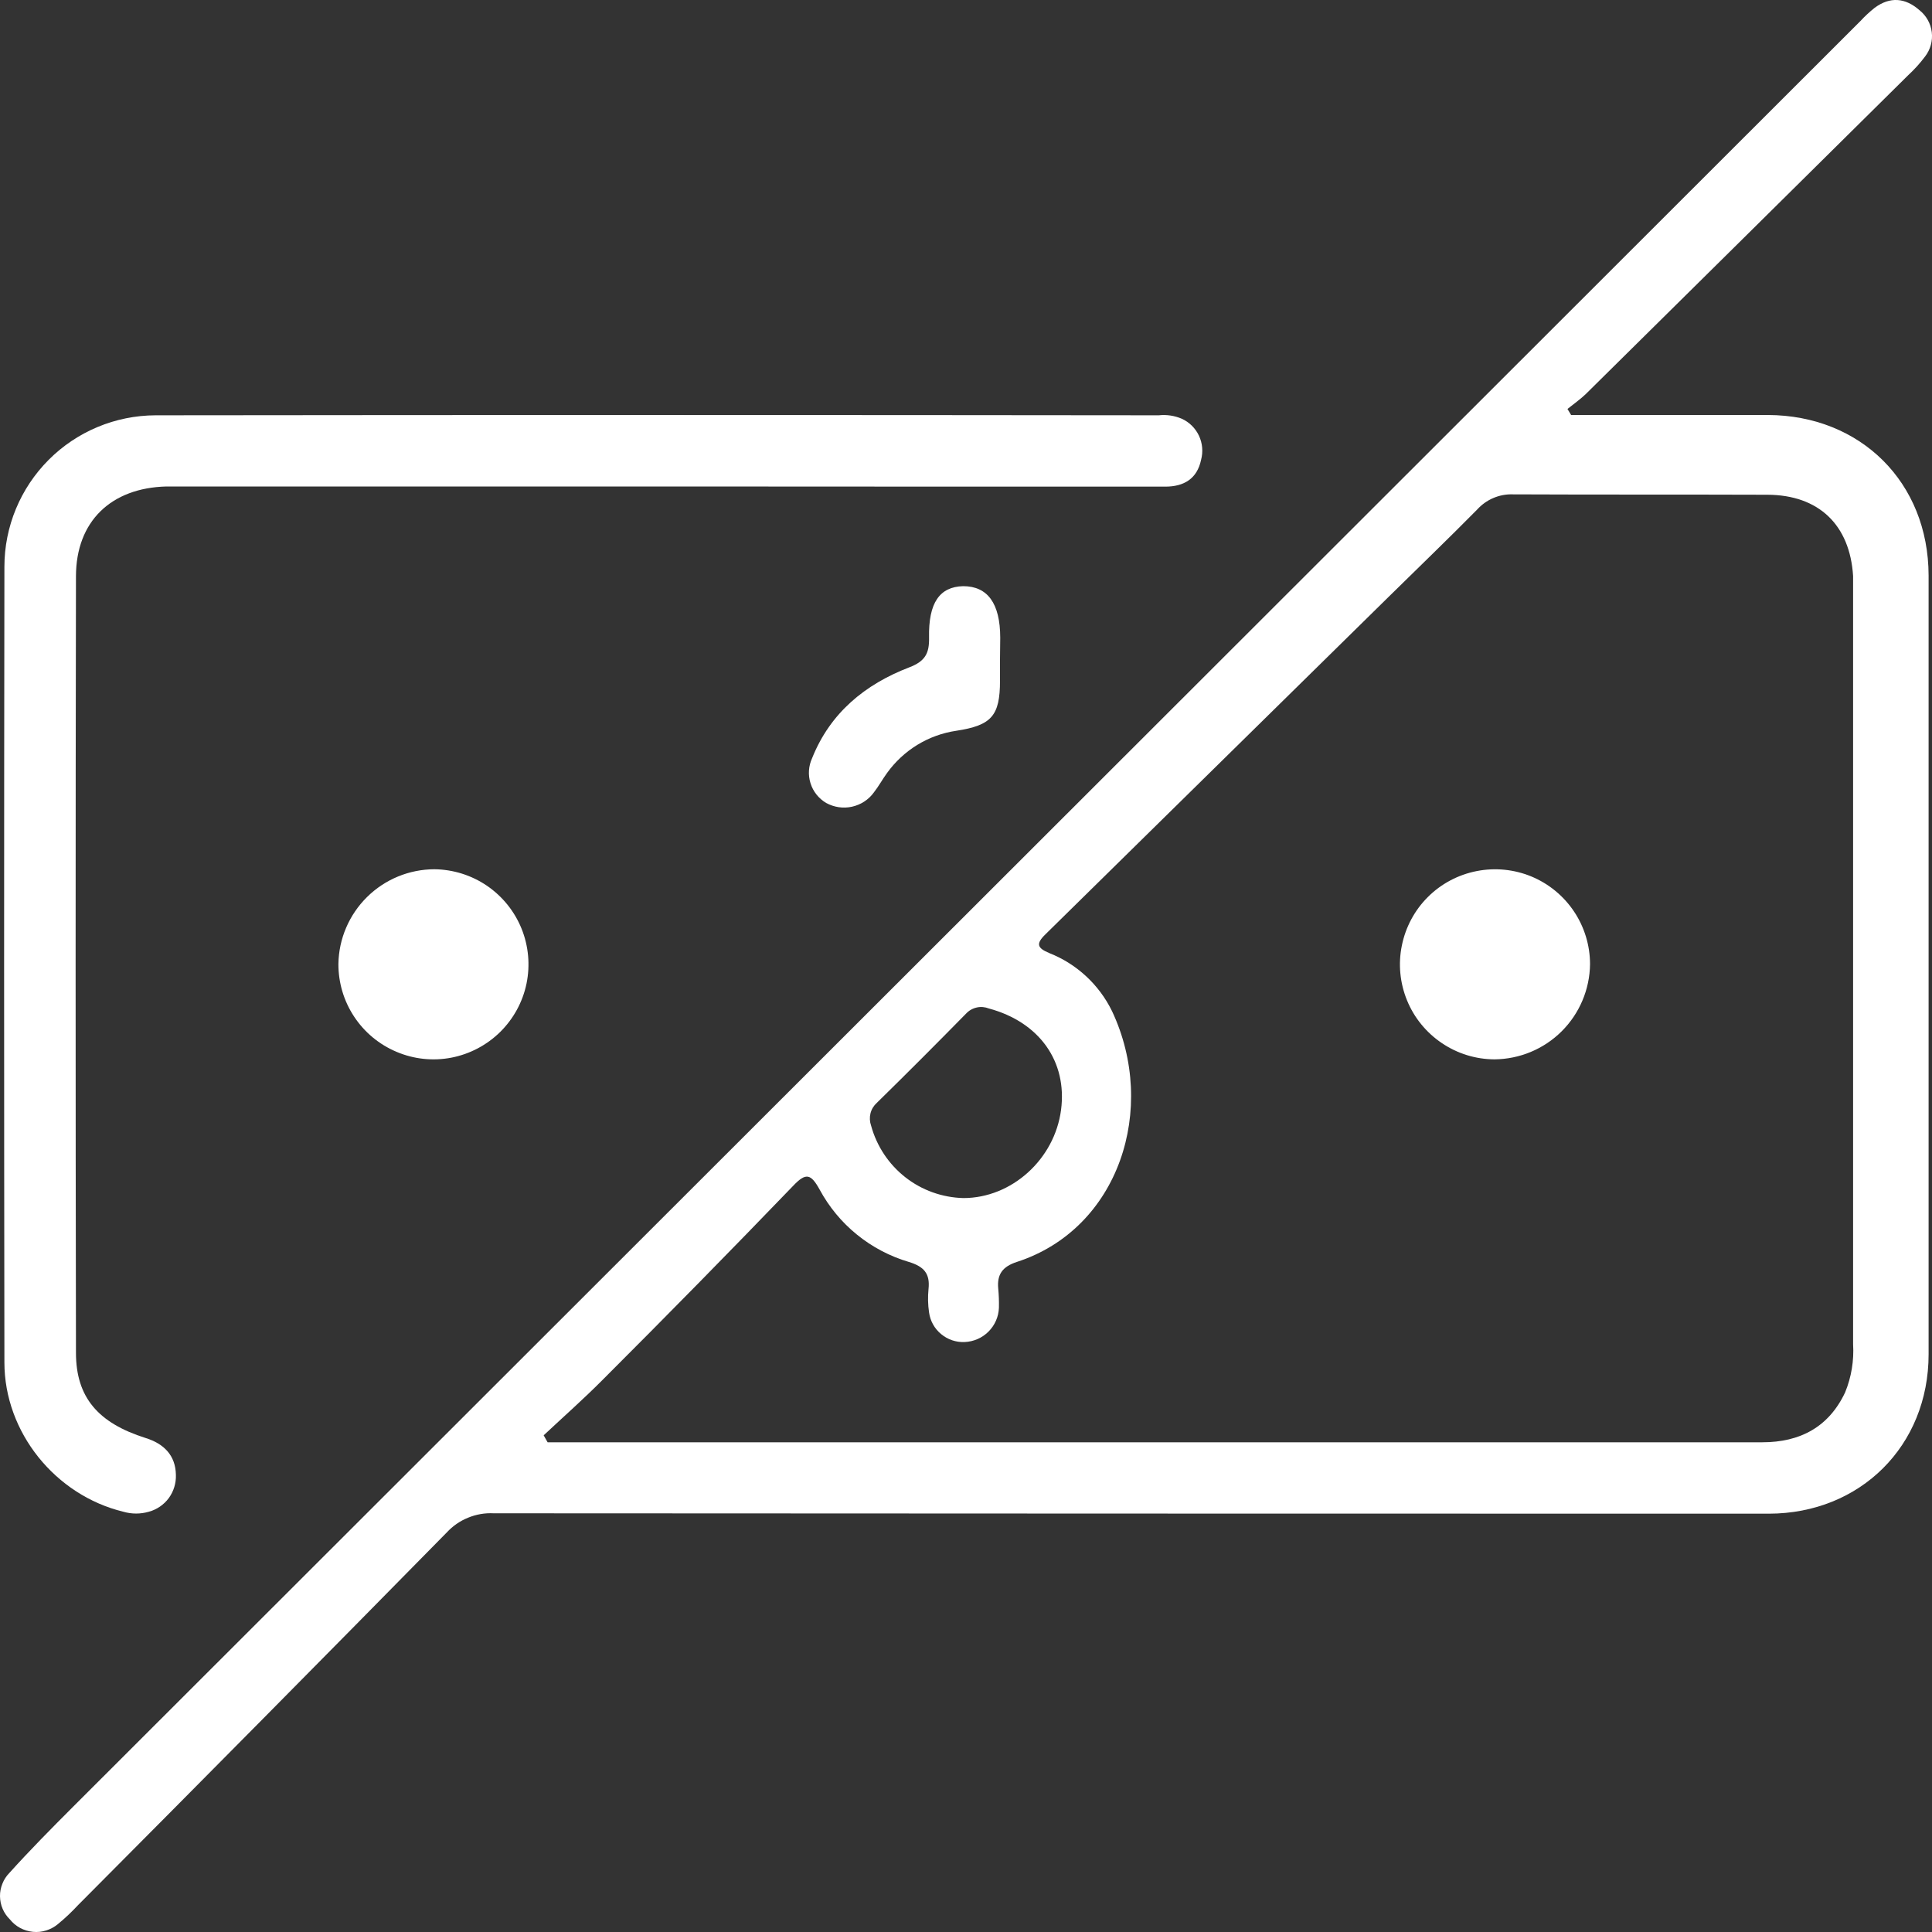
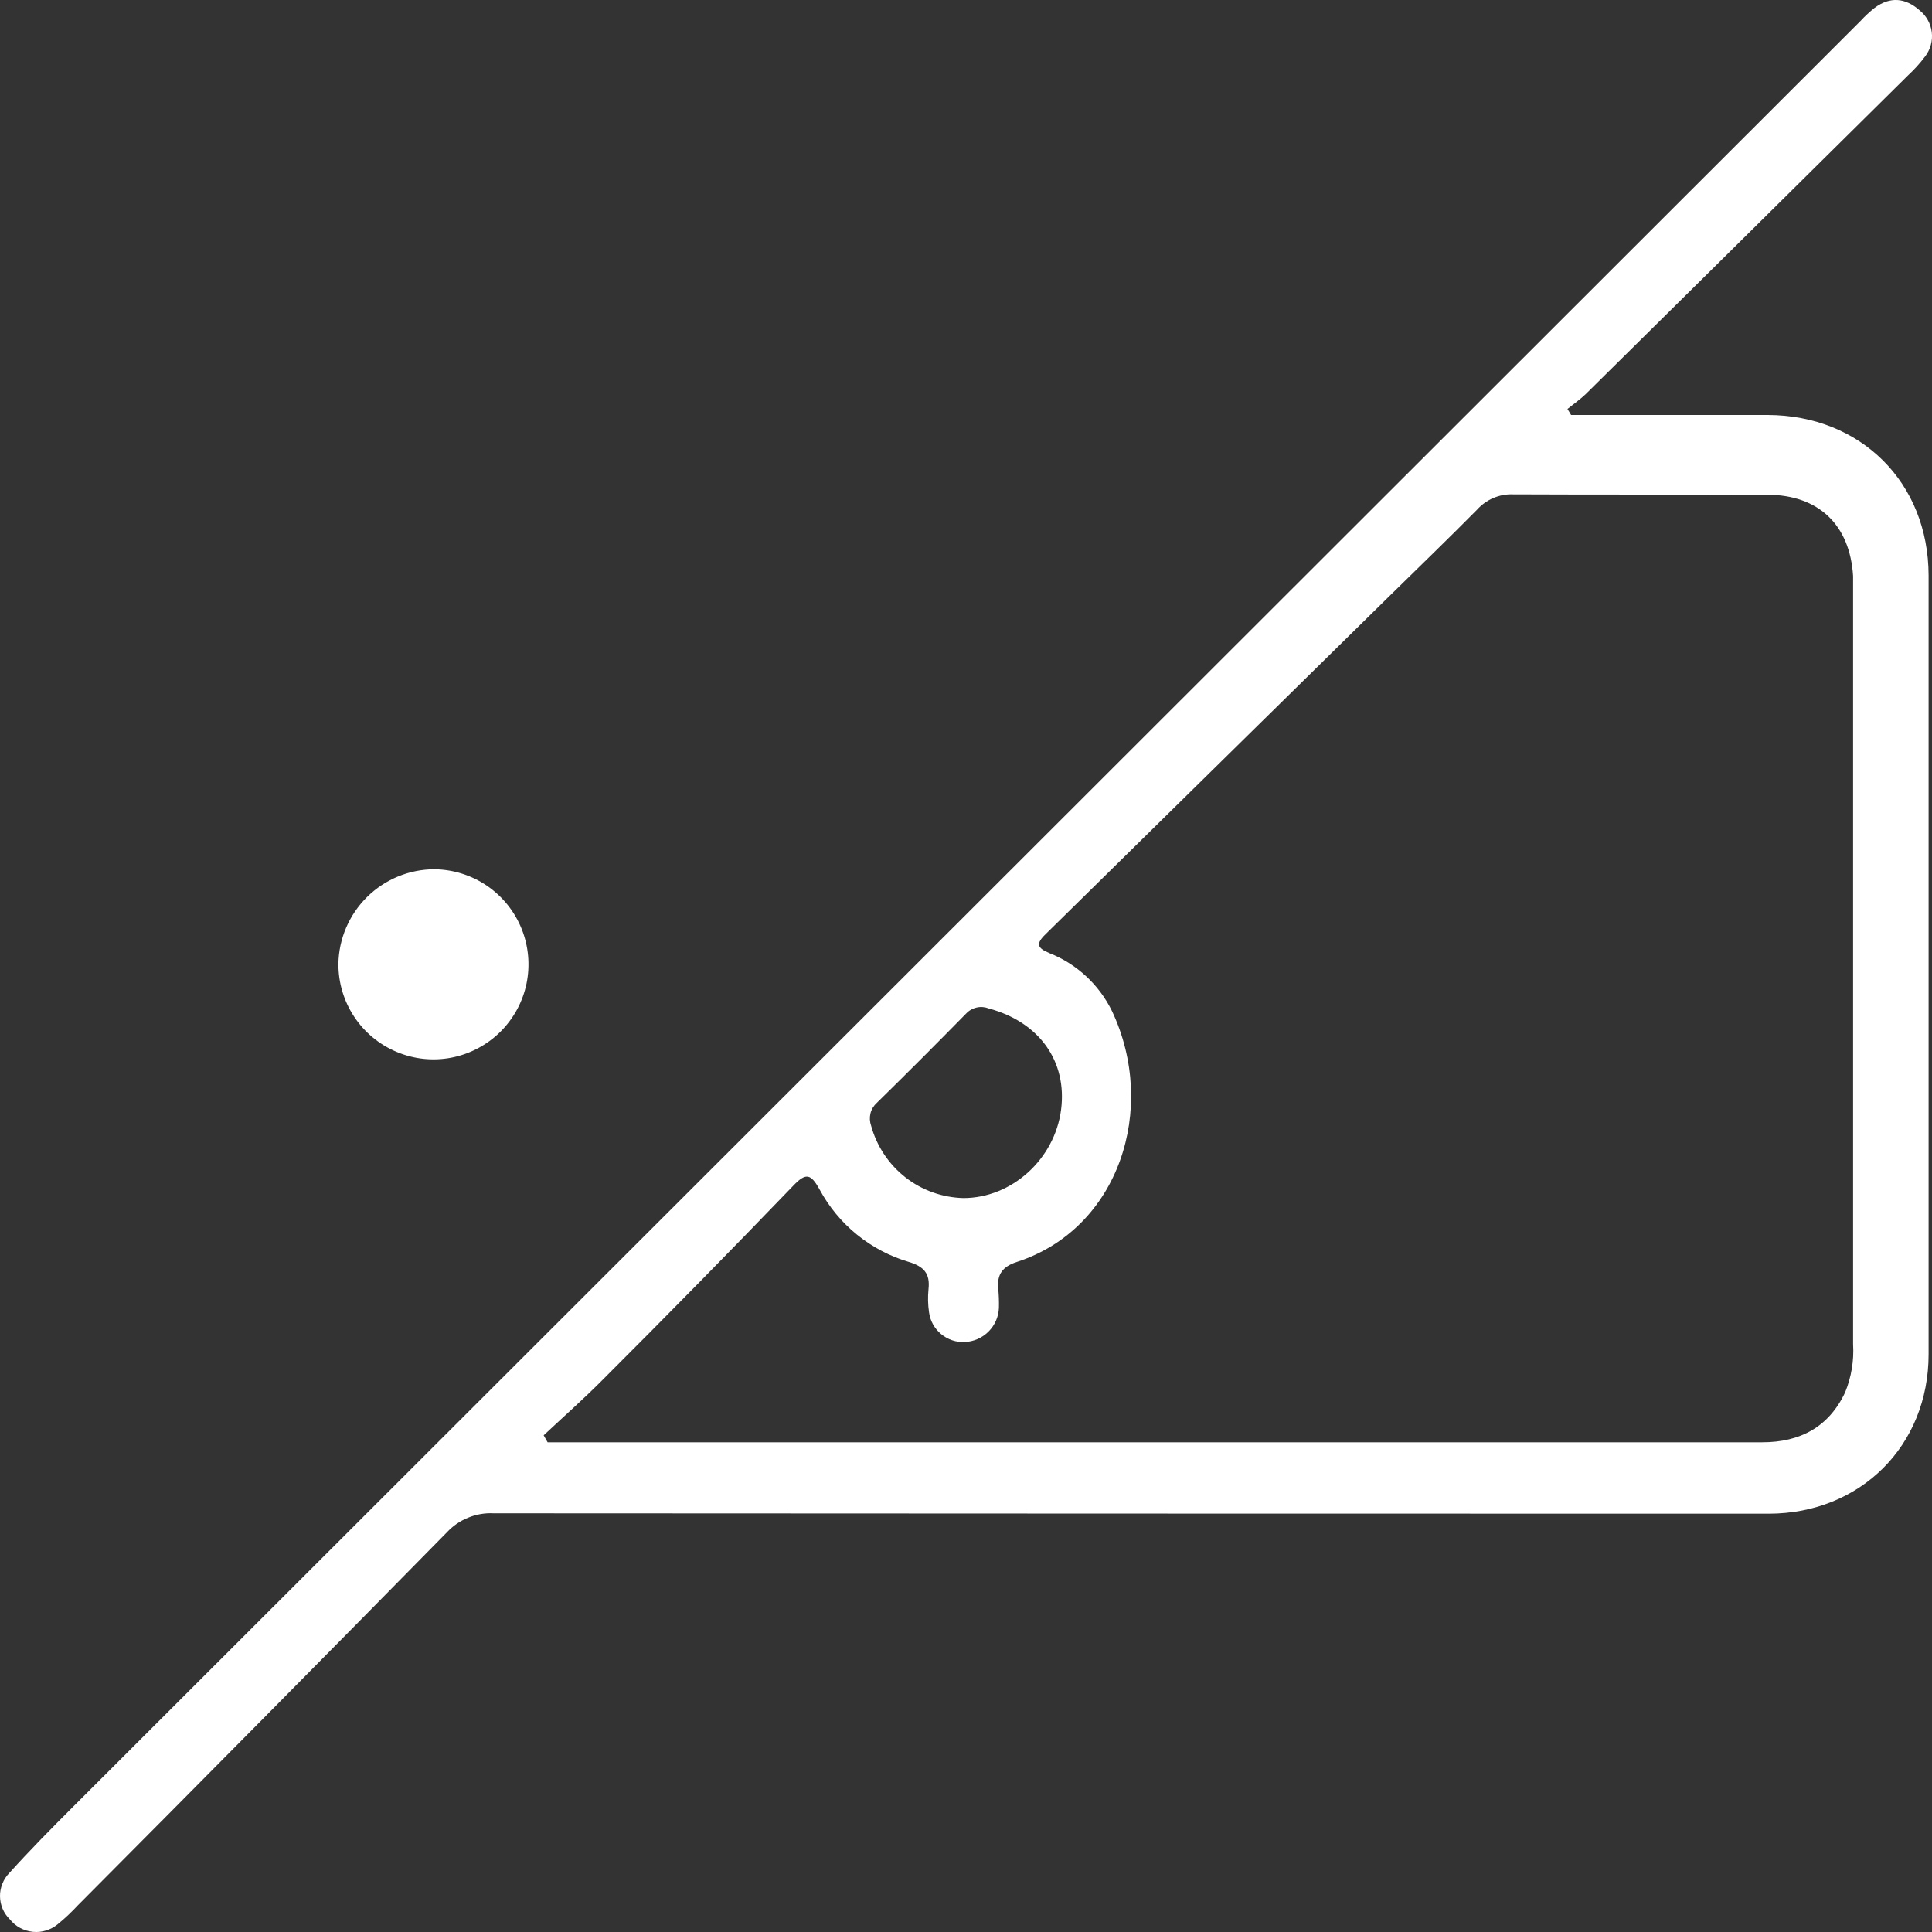
<svg xmlns="http://www.w3.org/2000/svg" width="25" height="25" viewBox="0 0 25 25" fill="none">
  <rect x="0" y="0" width="25" height="25" fill="#333333" stroke="none" />
  <path d="M20.33 5.37C21.178 5.37 22.027 5.37 22.875 5.37C24.079 5.374 24.954 6.244 24.956 7.447C24.956 10.806 24.956 14.165 24.956 17.525C24.956 18.708 24.072 19.586 22.888 19.587C17.387 19.587 11.887 19.585 6.387 19.582C6.274 19.576 6.161 19.596 6.057 19.639C5.952 19.681 5.858 19.747 5.781 19.83C4.196 21.442 2.606 23.049 1.011 24.651C0.929 24.739 0.842 24.822 0.749 24.898C0.705 24.935 0.653 24.963 0.598 24.98C0.542 24.998 0.484 25.004 0.426 24.998C0.368 24.992 0.312 24.975 0.261 24.948C0.209 24.92 0.164 24.882 0.128 24.837C0.088 24.798 0.056 24.752 0.034 24.7C0.012 24.649 0.001 24.594 2.60907e-05 24.538C-0.001 24.482 0.01 24.427 0.031 24.375C0.051 24.323 0.082 24.276 0.121 24.236C0.388 23.94 0.666 23.659 0.946 23.379C8.655 15.676 16.365 7.973 24.076 0.27C24.132 0.209 24.193 0.153 24.258 0.101C24.458 -0.047 24.655 -0.029 24.838 0.132C24.926 0.202 24.983 0.304 24.997 0.415C25.011 0.527 24.98 0.64 24.912 0.729C24.846 0.818 24.771 0.9 24.69 0.975C23.3 2.351 21.909 3.727 20.517 5.102C20.443 5.172 20.361 5.229 20.283 5.292L20.33 5.37ZM7.035 18.573L7.086 18.663H22.806C23.292 18.663 23.665 18.466 23.876 18.017C23.957 17.819 23.992 17.606 23.979 17.394C23.979 14.138 23.979 10.88 23.979 7.62C23.979 7.565 23.979 7.509 23.979 7.454C23.938 6.792 23.535 6.404 22.869 6.402C21.771 6.398 20.673 6.402 19.574 6.397C19.487 6.394 19.401 6.411 19.322 6.445C19.242 6.479 19.171 6.531 19.113 6.595C18.737 6.976 18.351 7.347 17.97 7.722C16.49 9.178 15.01 10.634 13.53 12.088C13.401 12.213 13.421 12.267 13.578 12.333C13.933 12.473 14.223 12.742 14.39 13.085C14.982 14.343 14.483 15.901 13.156 16.33C12.973 16.39 12.9 16.49 12.917 16.673C12.925 16.756 12.928 16.839 12.926 16.922C12.922 17.038 12.874 17.148 12.791 17.231C12.709 17.313 12.599 17.361 12.482 17.366C12.372 17.371 12.263 17.334 12.178 17.263C12.093 17.193 12.037 17.093 12.022 16.983C12.007 16.883 12.005 16.781 12.015 16.68C12.037 16.478 11.954 16.388 11.759 16.329C11.515 16.257 11.287 16.137 11.089 15.976C10.891 15.816 10.727 15.617 10.606 15.393C10.492 15.187 10.428 15.171 10.263 15.345C9.449 16.19 8.627 17.027 7.799 17.854C7.553 18.102 7.291 18.333 7.035 18.573ZM12.466 15.503C13.091 15.503 13.646 15.002 13.73 14.362C13.812 13.735 13.449 13.226 12.797 13.05C12.746 13.03 12.691 13.025 12.639 13.037C12.586 13.049 12.538 13.076 12.501 13.116C12.119 13.505 11.735 13.89 11.346 14.271C11.306 14.307 11.277 14.354 11.264 14.407C11.251 14.46 11.254 14.515 11.272 14.566C11.344 14.83 11.499 15.064 11.714 15.233C11.929 15.402 12.193 15.496 12.466 15.503Z" fill="white" />
-   <path d="M8.573 6.295H2.403C2.32 6.295 2.236 6.295 2.154 6.295C1.438 6.313 0.984 6.745 0.983 7.457C0.977 10.806 0.977 14.155 0.983 17.505C0.983 18.082 1.27 18.414 1.885 18.608C2.123 18.682 2.272 18.835 2.276 19.084C2.28 19.191 2.248 19.297 2.185 19.384C2.121 19.471 2.029 19.534 1.925 19.562C1.818 19.593 1.704 19.593 1.597 19.562C0.717 19.349 0.057 18.535 0.057 17.63C0.052 14.199 0.052 10.767 0.057 7.334C0.057 6.815 0.263 6.318 0.63 5.95C0.996 5.583 1.493 5.376 2.012 5.374C6.34 5.369 10.667 5.369 14.995 5.374C15.096 5.363 15.197 5.378 15.291 5.418C15.389 5.462 15.468 5.54 15.514 5.637C15.56 5.735 15.57 5.845 15.542 5.95C15.491 6.195 15.32 6.297 15.079 6.297H12.671L8.573 6.295Z" fill="white" />
  <path d="M5.621 11.248C5.864 11.251 6.101 11.325 6.302 11.462C6.502 11.599 6.658 11.792 6.749 12.017C6.84 12.243 6.862 12.49 6.813 12.728C6.764 12.965 6.645 13.183 6.472 13.354C6.299 13.524 6.079 13.64 5.841 13.686C5.602 13.732 5.356 13.706 5.132 13.611C4.908 13.517 4.717 13.359 4.583 13.156C4.449 12.954 4.378 12.716 4.379 12.473C4.384 12.147 4.518 11.836 4.75 11.607C4.982 11.378 5.295 11.249 5.621 11.248Z" fill="white" />
-   <path d="M12.94 8.53C12.94 8.622 12.94 8.714 12.94 8.807C12.94 9.264 12.83 9.386 12.375 9.456C12.197 9.482 12.025 9.544 11.871 9.638C11.717 9.732 11.583 9.857 11.478 10.003C11.418 10.085 11.37 10.175 11.307 10.255C11.239 10.349 11.138 10.414 11.024 10.439C10.911 10.464 10.792 10.446 10.69 10.39C10.594 10.333 10.521 10.242 10.488 10.135C10.454 10.028 10.462 9.912 10.509 9.81C10.743 9.224 11.194 8.855 11.767 8.635C11.973 8.556 12.026 8.453 12.022 8.251C12.013 7.798 12.16 7.593 12.463 7.585C12.779 7.585 12.942 7.807 12.943 8.251C12.941 8.345 12.94 8.438 12.94 8.53Z" fill="white" />
-   <path d="M19.339 13.708C19.096 13.707 18.859 13.634 18.658 13.498C18.456 13.362 18.299 13.17 18.207 12.945C18.115 12.72 18.091 12.473 18.14 12.235C18.188 11.997 18.305 11.778 18.477 11.607C18.649 11.435 18.869 11.319 19.107 11.272C19.345 11.225 19.592 11.249 19.817 11.342C20.041 11.435 20.233 11.593 20.368 11.795C20.503 11.997 20.575 12.235 20.575 12.477C20.571 12.803 20.439 13.115 20.208 13.345C19.977 13.575 19.665 13.705 19.339 13.708Z" fill="white" />
</svg>